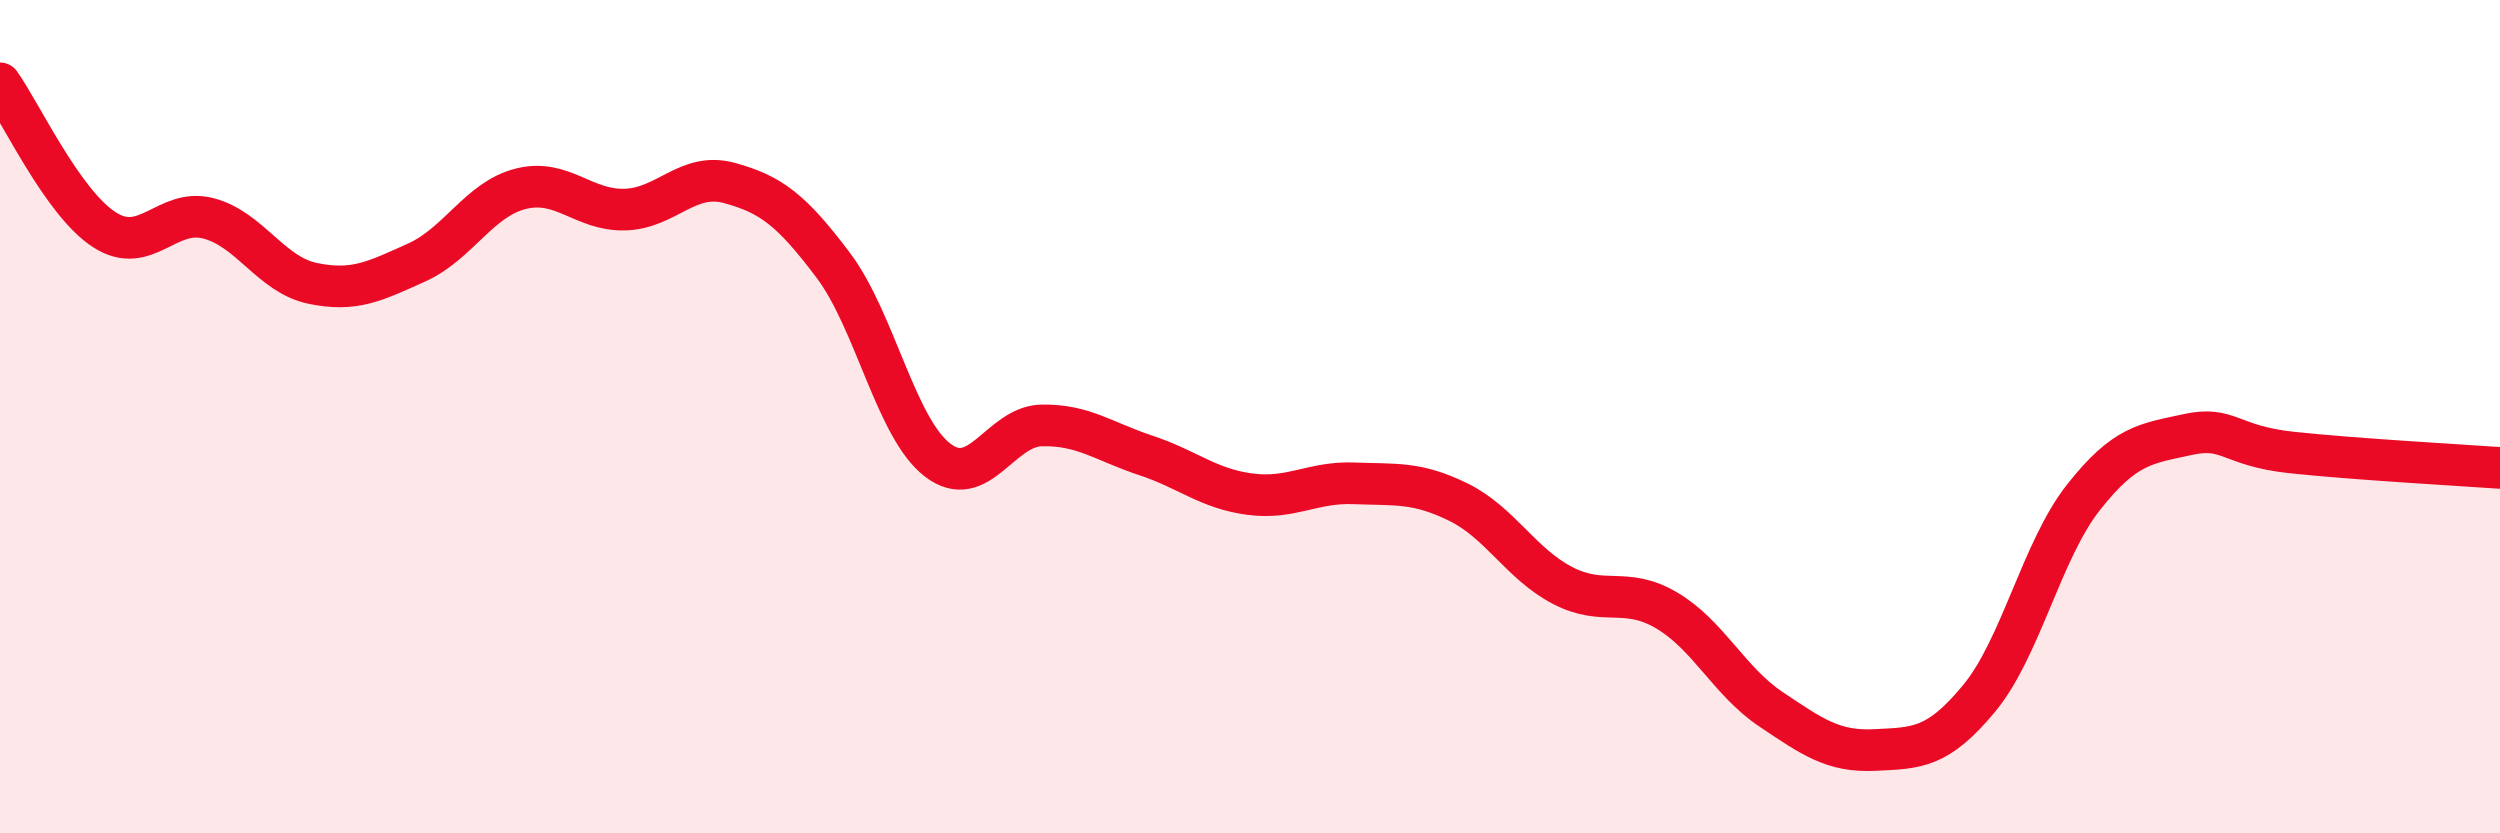
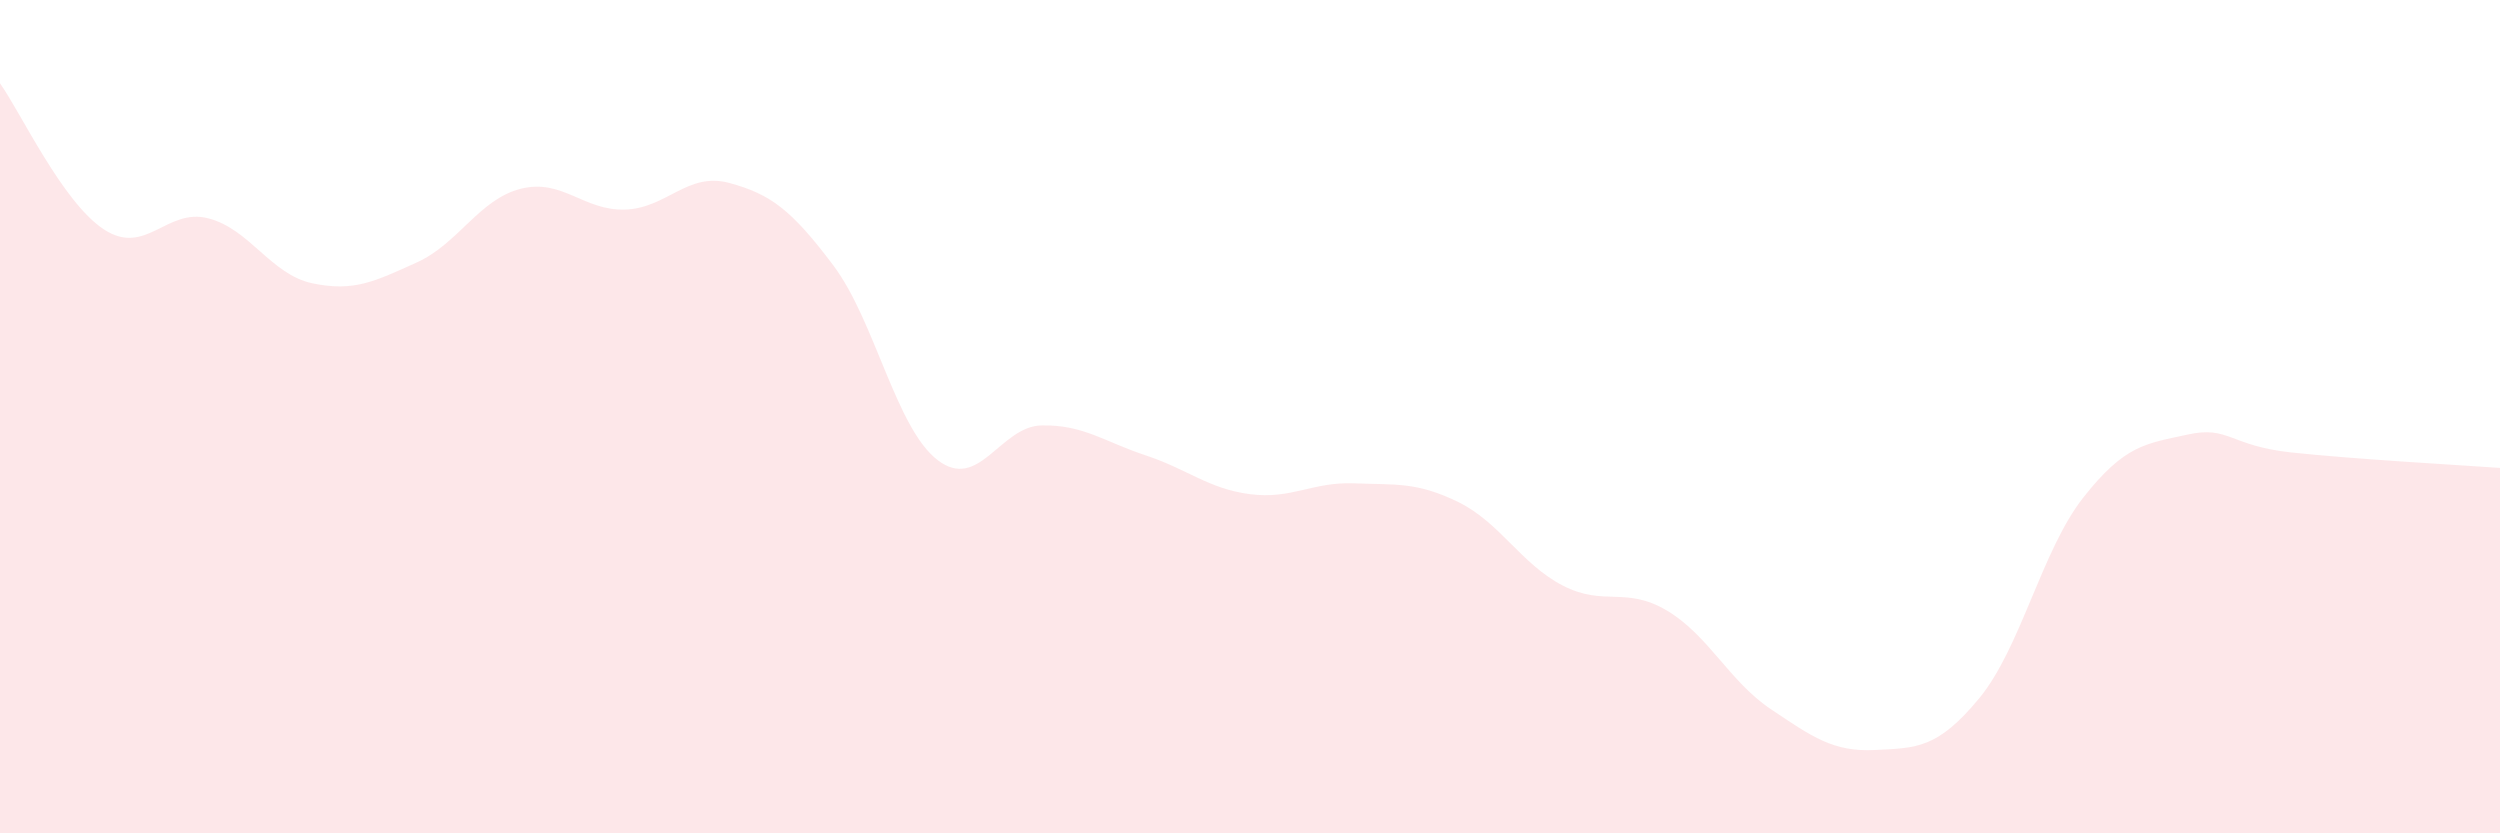
<svg xmlns="http://www.w3.org/2000/svg" width="60" height="20" viewBox="0 0 60 20">
  <path d="M 0,2 C 0.5,2.7 1.5,4.86 2.5,5.51 C 3.5,6.16 4,4.98 5,5.24 C 6,5.5 6.5,6.59 7.5,6.8 C 8.5,7.01 9,6.75 10,6.3 C 11,5.85 11.5,4.78 12.5,4.53 C 13.5,4.28 14,5.06 15,5.03 C 16,5 16.5,4.12 17.5,4.39 C 18.5,4.66 19,5.04 20,6.37 C 21,7.7 21.5,10.27 22.5,11.04 C 23.5,11.81 24,10.23 25,10.21 C 26,10.19 26.5,10.6 27.5,10.93 C 28.5,11.26 29,11.73 30,11.86 C 31,11.99 31.5,11.56 32.5,11.6 C 33.5,11.64 34,11.56 35,12.05 C 36,12.54 36.5,13.53 37.5,14.05 C 38.5,14.57 39,14.06 40,14.65 C 41,15.24 41.5,16.35 42.5,17.02 C 43.5,17.69 44,18.05 45,18 C 46,17.95 46.5,17.97 47.5,16.76 C 48.5,15.55 49,13.21 50,11.94 C 51,10.67 51.5,10.65 52.5,10.43 C 53.5,10.21 53.5,10.7 55,10.86 C 56.5,11.02 59,11.16 60,11.23L60 20L0 20Z" fill="#EB0A25" opacity="0.1" stroke-linecap="round" stroke-linejoin="round" />
-   <path d="M 0,2 C 0.5,2.7 1.5,4.86 2.5,5.51 C 3.5,6.16 4,4.98 5,5.24 C 6,5.5 6.5,6.59 7.5,6.8 C 8.5,7.01 9,6.75 10,6.3 C 11,5.85 11.5,4.78 12.5,4.53 C 13.5,4.28 14,5.06 15,5.03 C 16,5 16.5,4.12 17.5,4.39 C 18.5,4.66 19,5.04 20,6.37 C 21,7.7 21.5,10.27 22.5,11.04 C 23.5,11.81 24,10.23 25,10.21 C 26,10.19 26.5,10.6 27.5,10.93 C 28.5,11.26 29,11.73 30,11.86 C 31,11.99 31.5,11.56 32.5,11.6 C 33.5,11.64 34,11.56 35,12.05 C 36,12.54 36.5,13.53 37.5,14.05 C 38.5,14.57 39,14.06 40,14.65 C 41,15.24 41.5,16.35 42.5,17.02 C 43.5,17.69 44,18.05 45,18 C 46,17.95 46.5,17.97 47.5,16.76 C 48.5,15.55 49,13.21 50,11.94 C 51,10.67 51.5,10.65 52.5,10.43 C 53.5,10.21 53.5,10.7 55,10.86 C 56.5,11.02 59,11.16 60,11.23" stroke="#EB0A25" stroke-width="1" fill="none" stroke-linecap="round" stroke-linejoin="round" />
</svg>